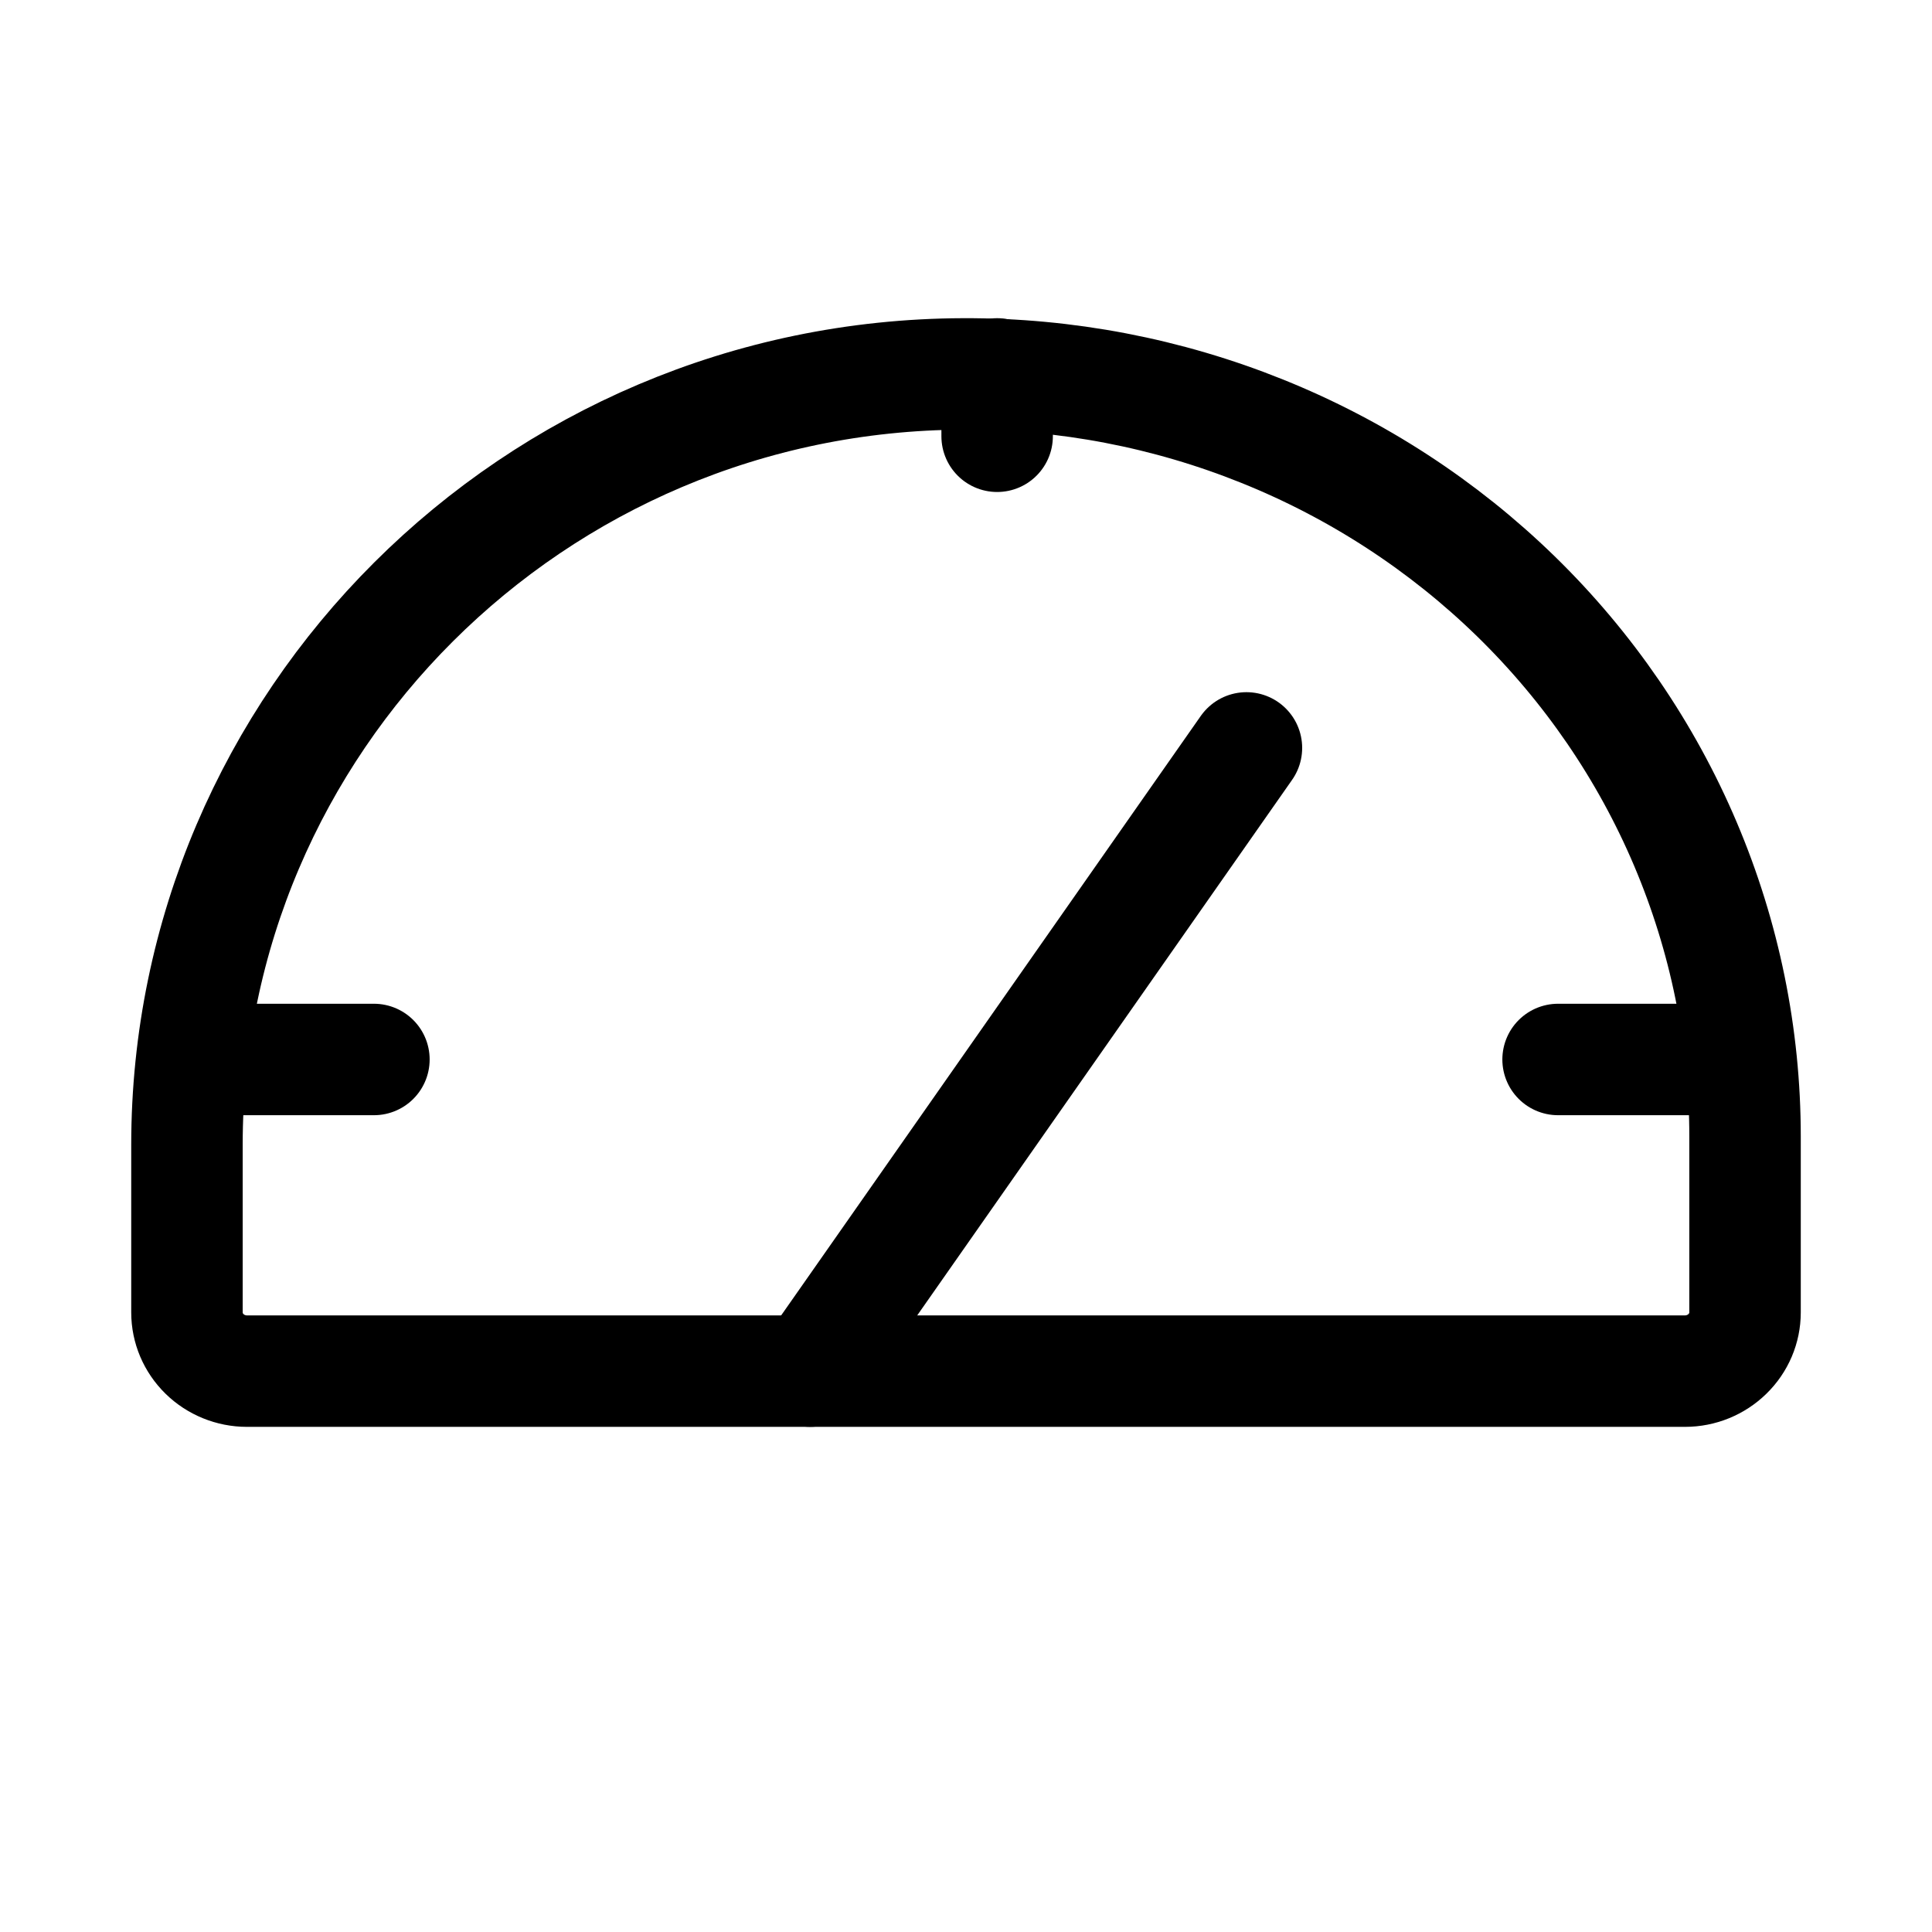
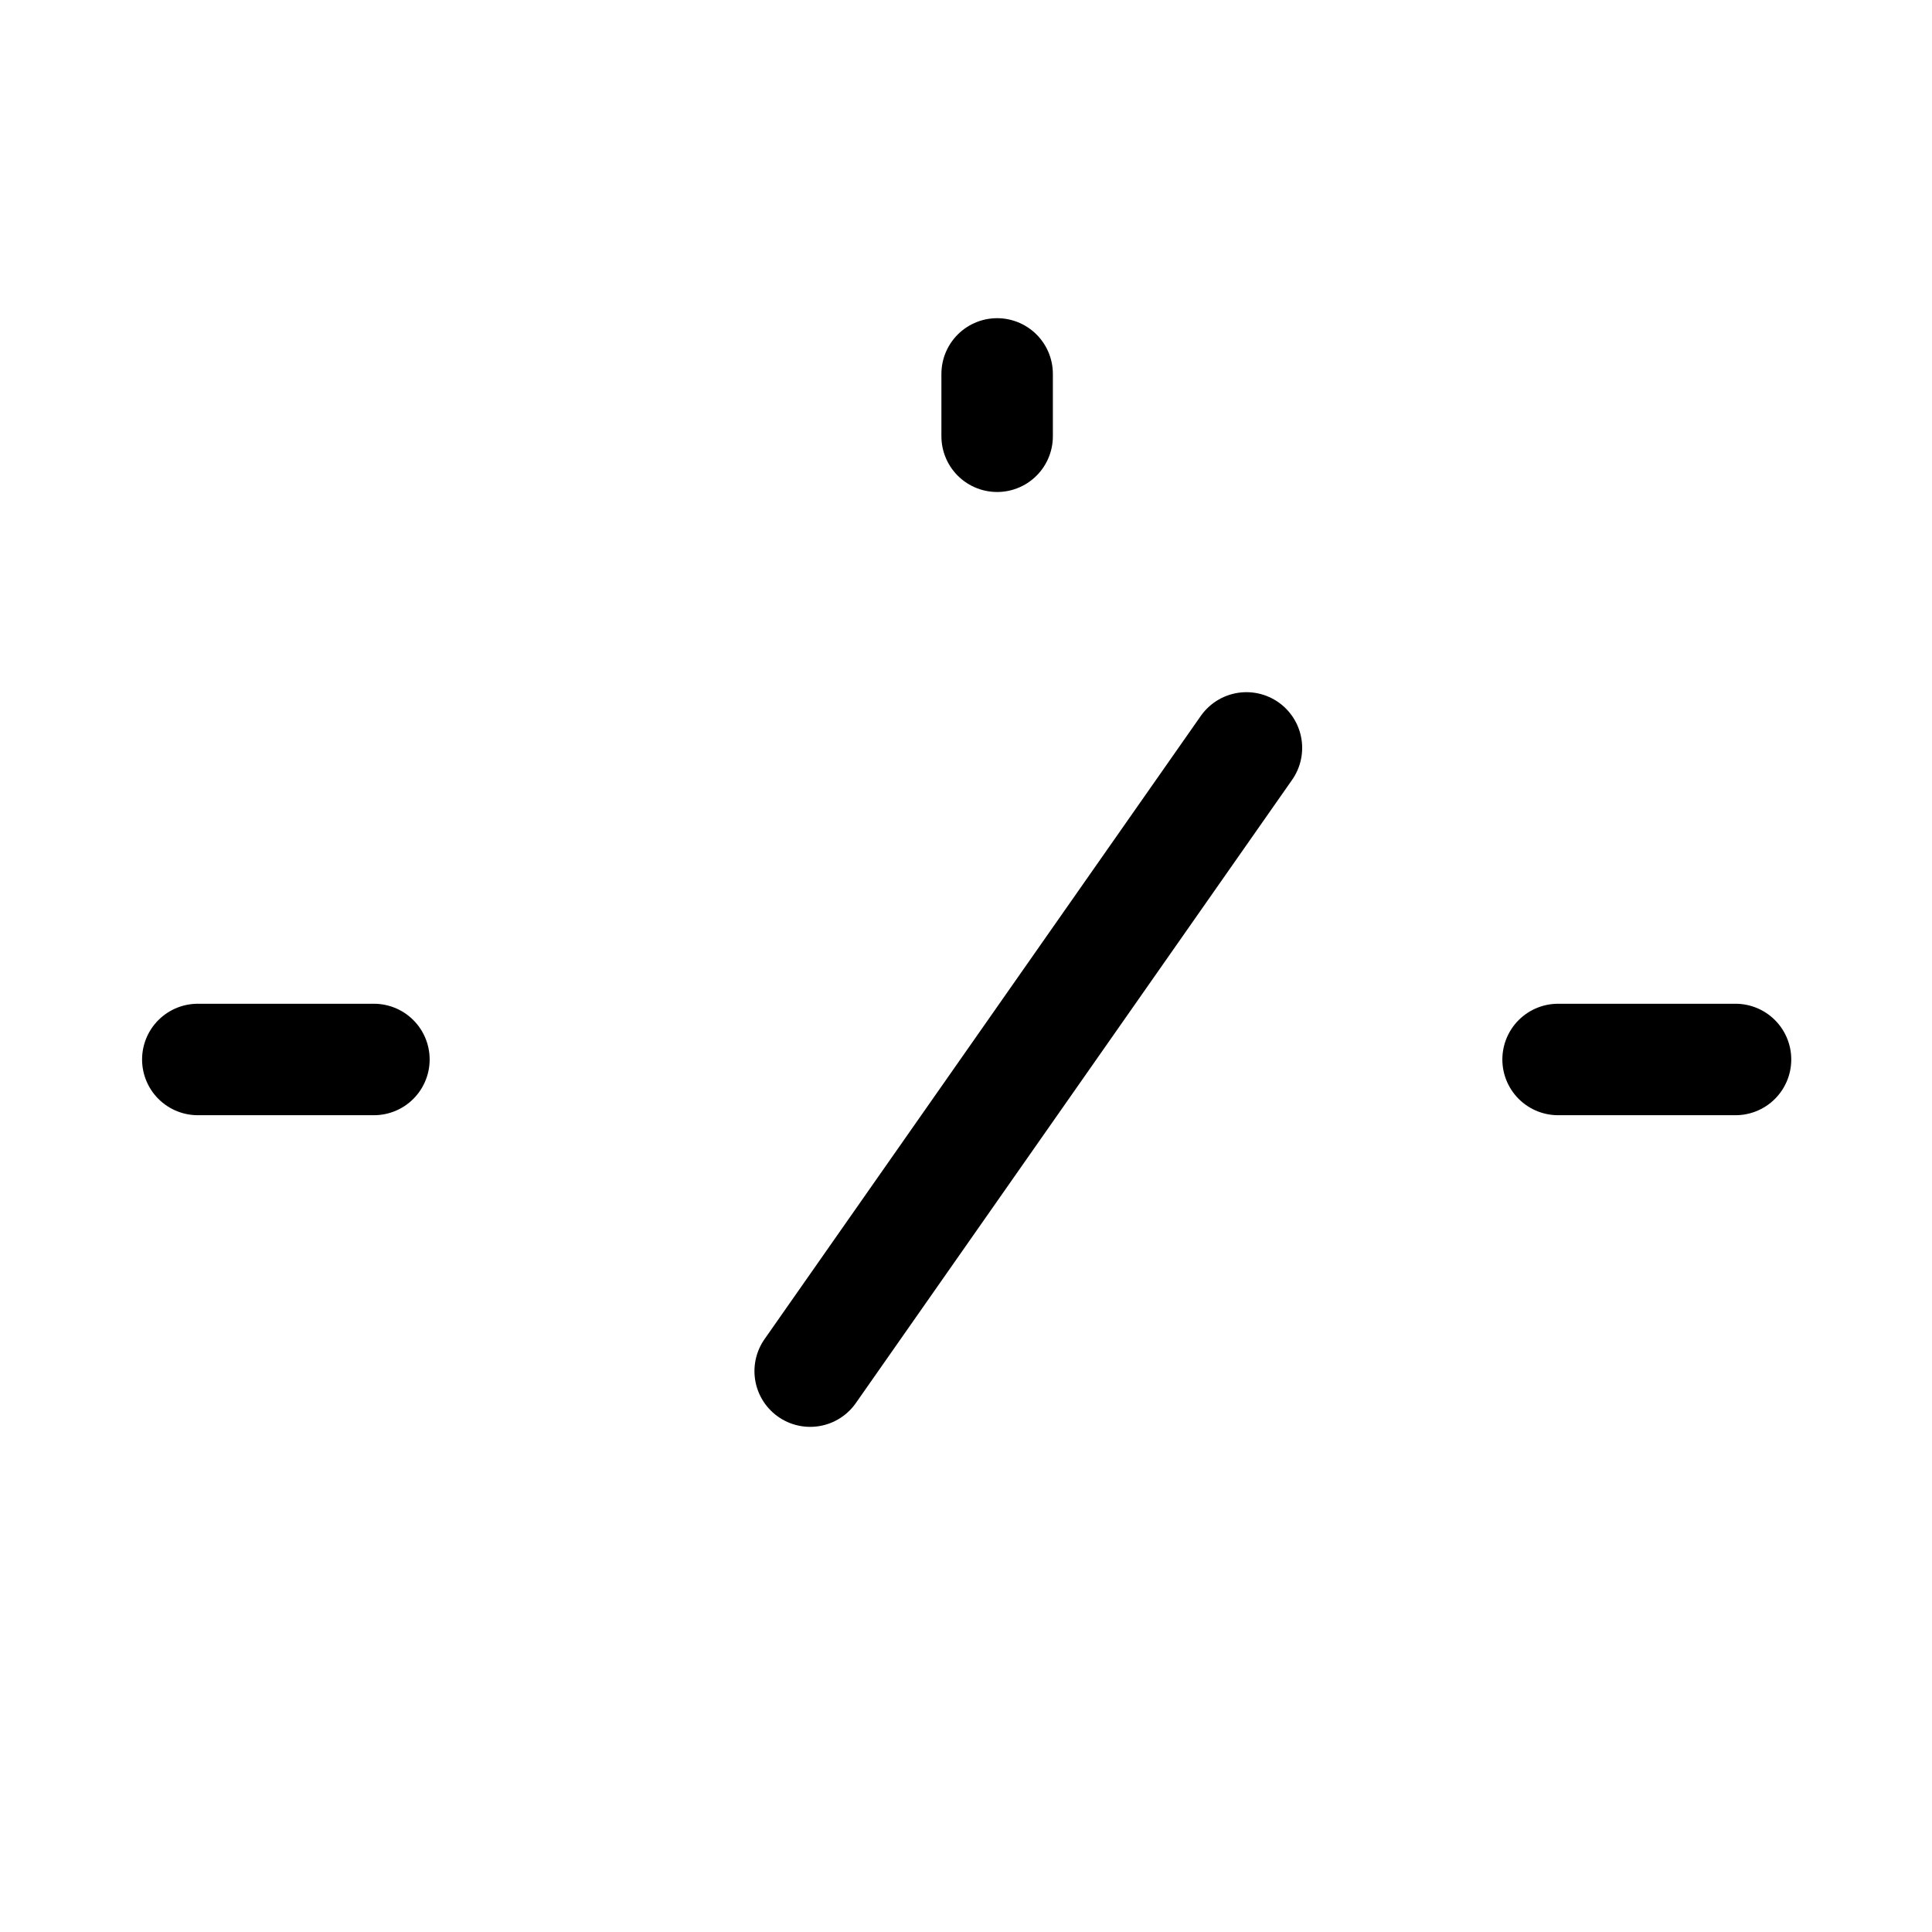
<svg xmlns="http://www.w3.org/2000/svg" width="26" height="26" viewBox="0 0 26 26" fill="none">
-   <path d="M2.516 17.662V15.406C2.516 9.734 7.168 5.052 12.963 5.032C14.342 5.027 15.71 5.289 16.986 5.803C18.262 6.316 19.422 7.072 20.4 8.025C21.377 8.978 22.153 10.111 22.682 11.359C23.211 12.606 23.484 13.943 23.484 15.294V17.662C23.484 17.872 23.399 18.072 23.247 18.22C23.096 18.368 22.891 18.452 22.677 18.452H3.322C3.109 18.452 2.903 18.368 2.752 18.22C2.601 18.072 2.516 17.872 2.516 17.662Z" stroke="black" stroke-width="1.5" stroke-linecap="round" stroke-linejoin="round" />
  <path d="M13.419 5.032V5.871" stroke="black" stroke-width="1.5" stroke-linecap="round" stroke-linejoin="round" />
  <path d="M10.903 18.452L16.774 10.065" stroke="black" stroke-width="1.5" stroke-linecap="round" stroke-linejoin="round" />
  <path d="M20.968 14.258H23.356" stroke="black" stroke-width="1.5" stroke-linecap="round" stroke-linejoin="round" />
  <path d="M2.662 14.258H5.032" stroke="black" stroke-width="1.5" stroke-linecap="round" stroke-linejoin="round" />
</svg>